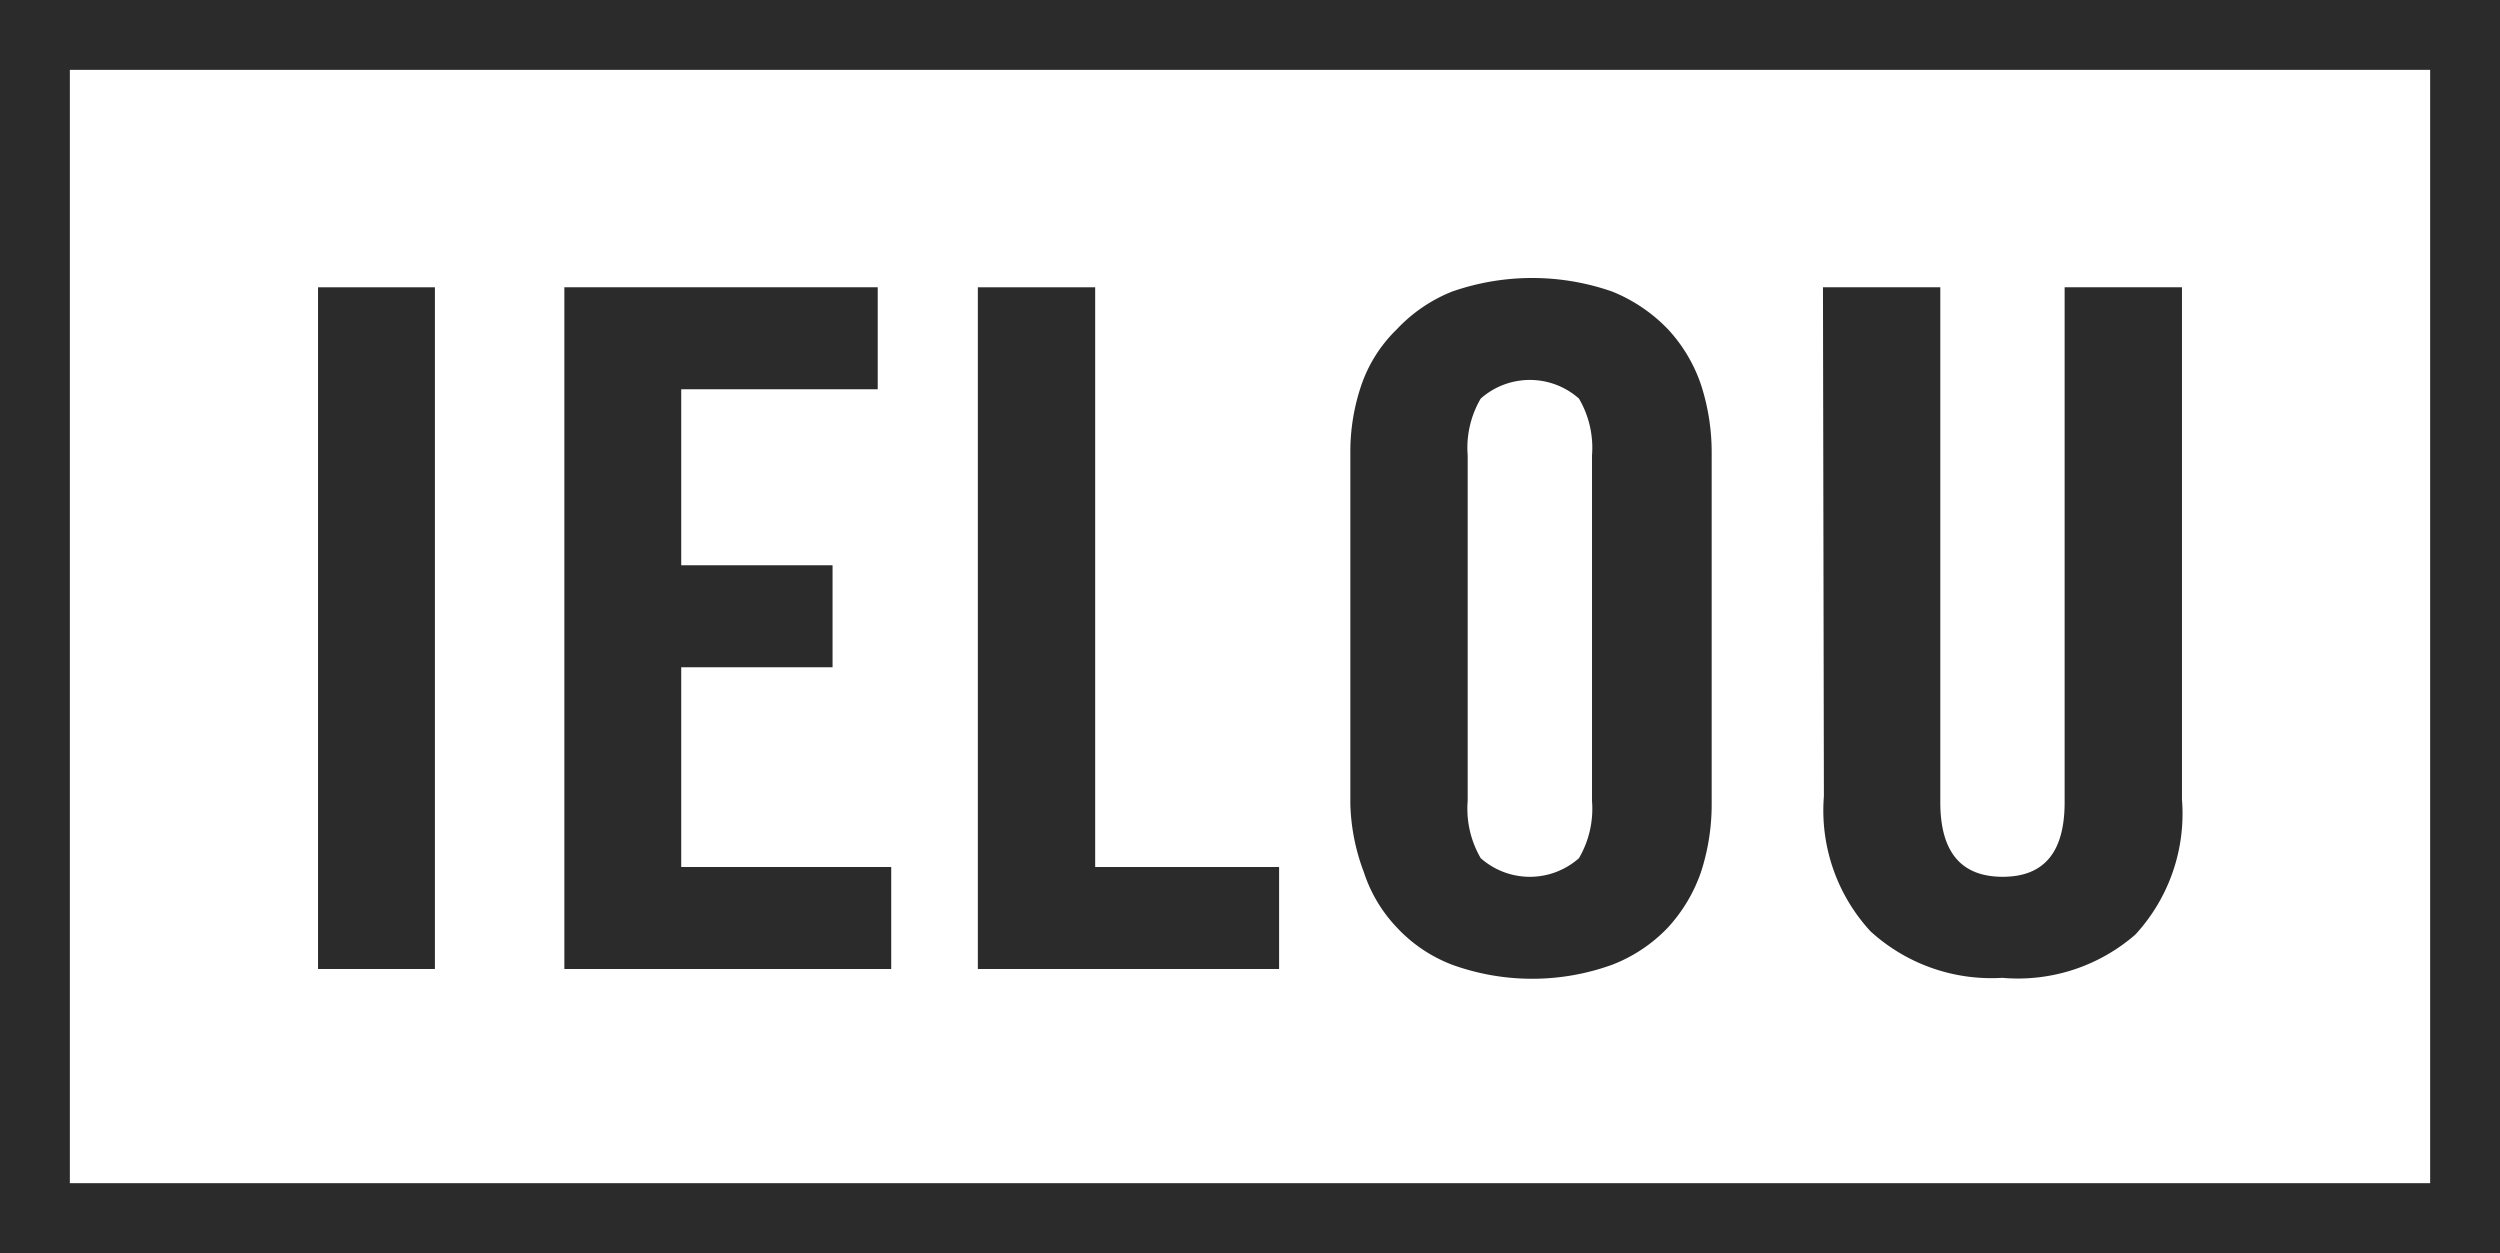
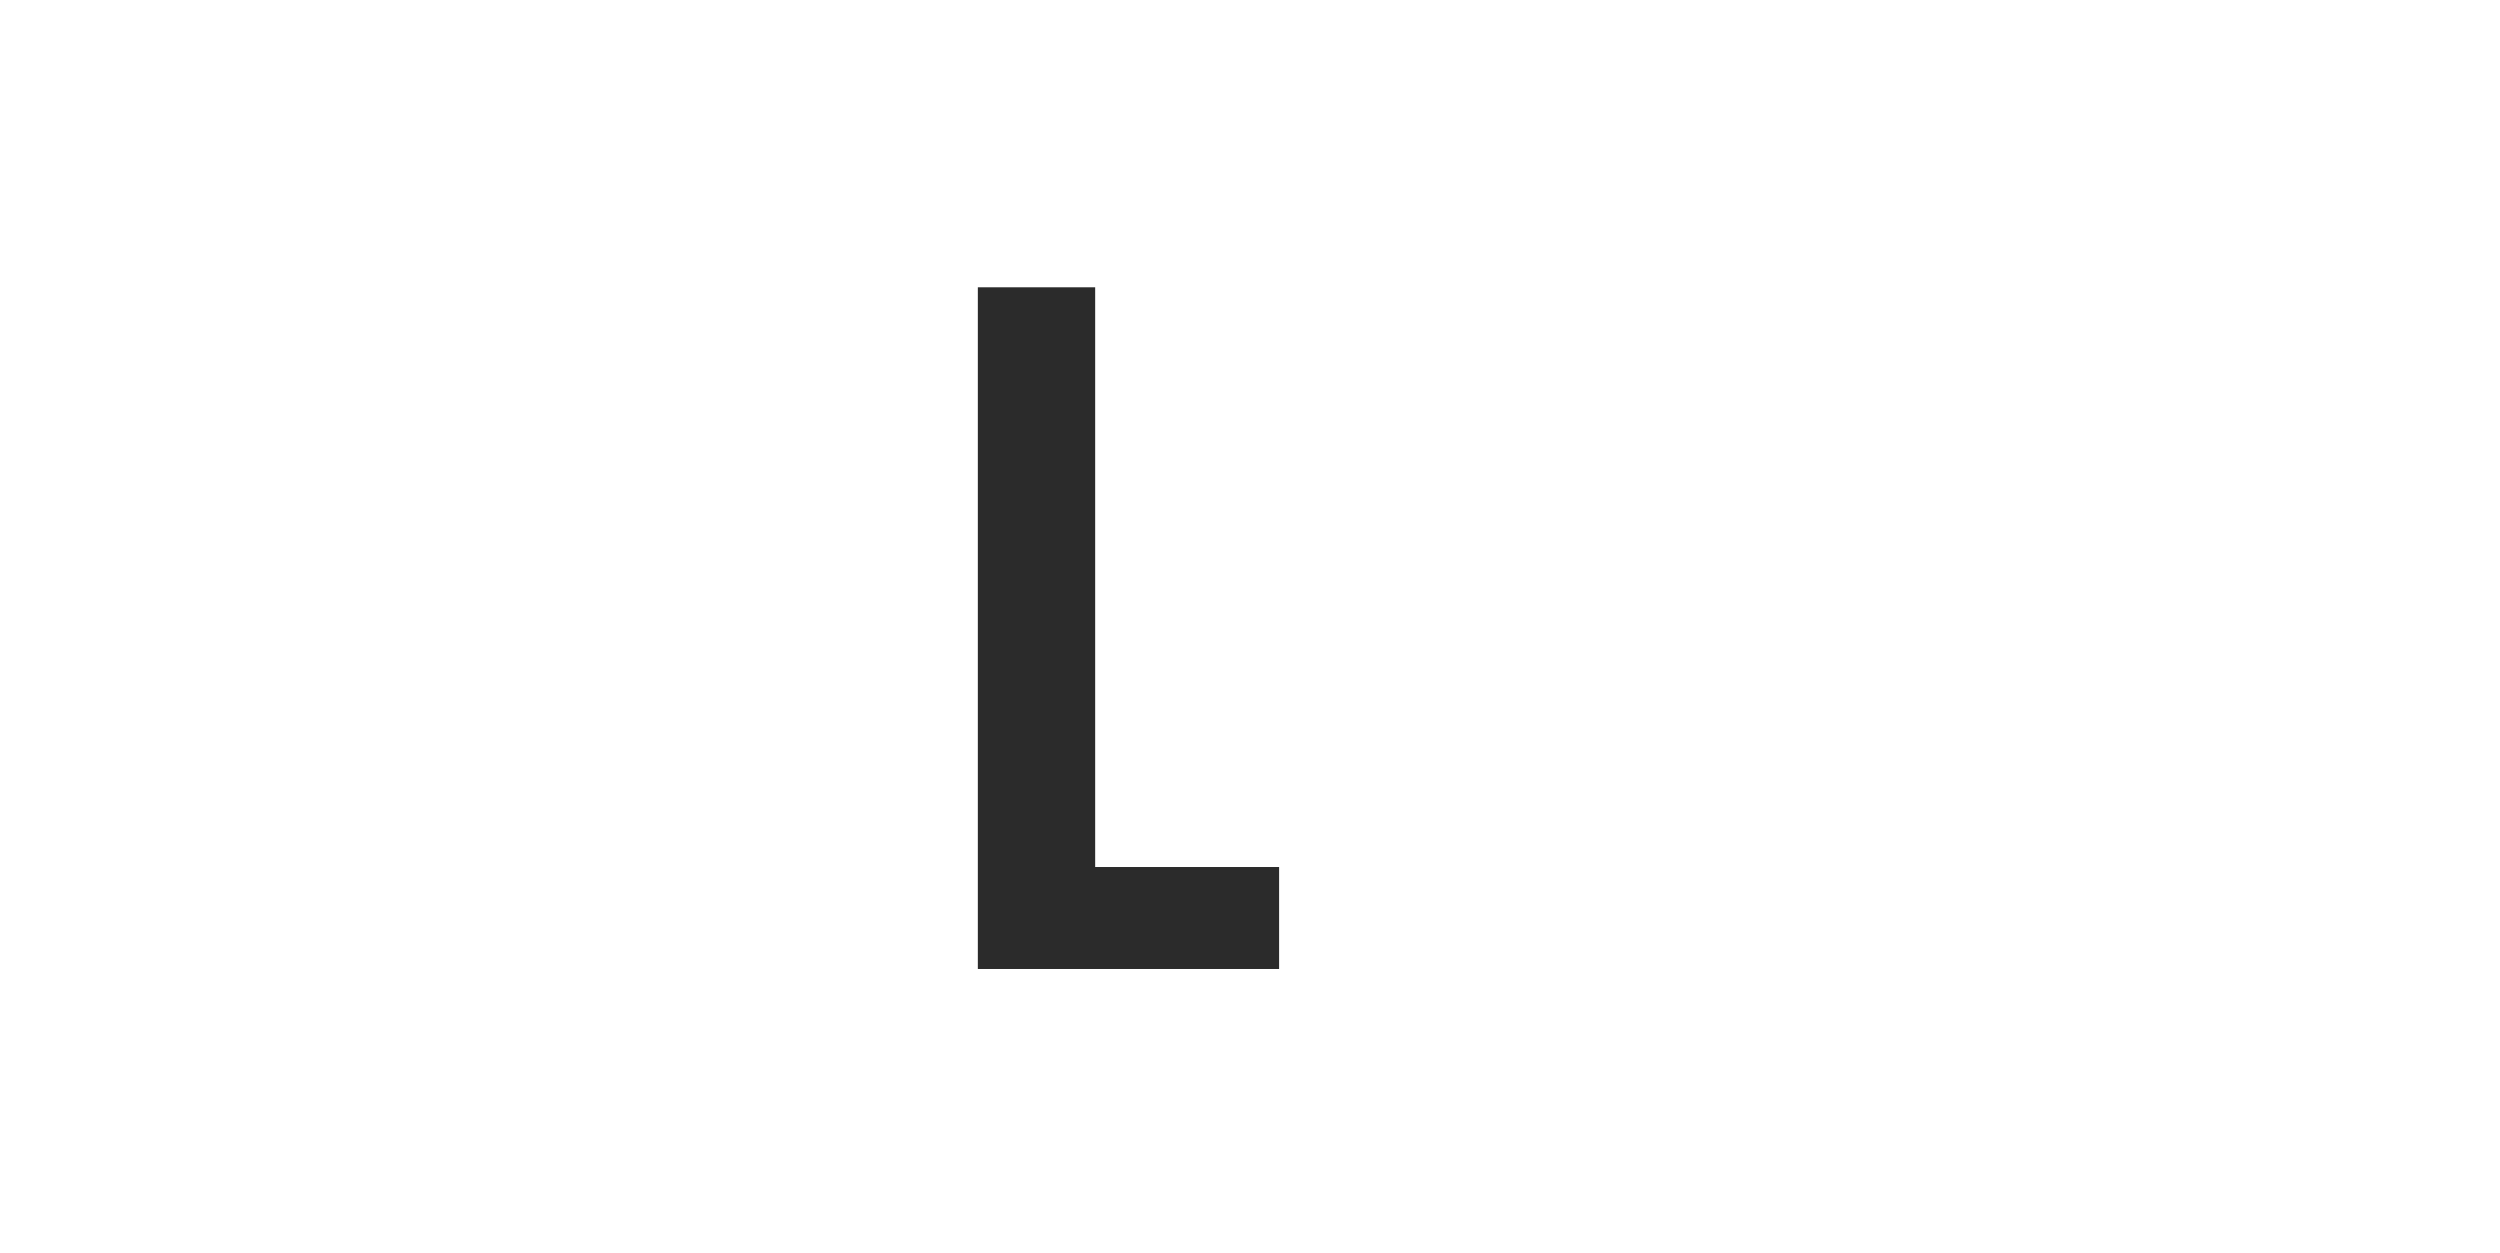
<svg xmlns="http://www.w3.org/2000/svg" viewBox="0 0 53.69 26.91">
  <defs>
    <style>.cls-1{fill:#2b2b2b;}.cls-2{fill:none;stroke:#2b2b2b;stroke-miterlimit:10;stroke-width:1.5px;}</style>
  </defs>
  <title>logo_ielou</title>
  <g id="Capa_2" data-name="Capa 2">
    <g id="Layer_1" data-name="Layer 1">
-       <path class="cls-1" d="M6.83,20.81V6.17H9.34V20.81Z" />
-       <path class="cls-1" d="M12.12,20.81V6.17h6.73V8.36H14.63v3.78h3.25v2.19H14.63v4.29h4.51v2.19Z" />
      <path class="cls-1" d="M21,20.81V6.17h2.52V18.62h3.95v2.19Z" />
-       <path class="cls-1" d="M29,9.72a4.43,4.43,0,0,1,.24-1.46A3.05,3.05,0,0,1,30,7.07a3.3,3.3,0,0,1,1.19-.81,5.22,5.22,0,0,1,3.43,0,3.44,3.44,0,0,1,1.2.81,3.31,3.31,0,0,1,.71,1.19,4.7,4.7,0,0,1,.23,1.46v7.55a4.7,4.7,0,0,1-.23,1.46,3.4,3.4,0,0,1-.71,1.19,3.28,3.28,0,0,1-1.2.8,5.05,5.05,0,0,1-3.43,0,3.16,3.16,0,0,1-1.19-.8,3.12,3.12,0,0,1-.71-1.19A4.43,4.43,0,0,1,29,17.27Zm2.52,7.48a2.11,2.11,0,0,0,.28,1.23,1.59,1.59,0,0,0,2.11,0,2.11,2.11,0,0,0,.28-1.23V9.78a2.09,2.09,0,0,0-.28-1.22,1.59,1.59,0,0,0-2.11,0,2.09,2.09,0,0,0-.28,1.22Z" />
-       <path class="cls-1" d="M39.15,6.17h2.52V17.23c0,1.06.44,1.6,1.34,1.6s1.33-.54,1.33-1.6V6.17h2.52v11a3.83,3.83,0,0,1-1,2.9A3.84,3.84,0,0,1,43,21a3.85,3.85,0,0,1-2.83-1,3.83,3.83,0,0,1-1-2.9Z" />
-       <rect class="cls-2" x="0.75" y="0.75" width="52.19" height="25.41" />
    </g>
  </g>
</svg>